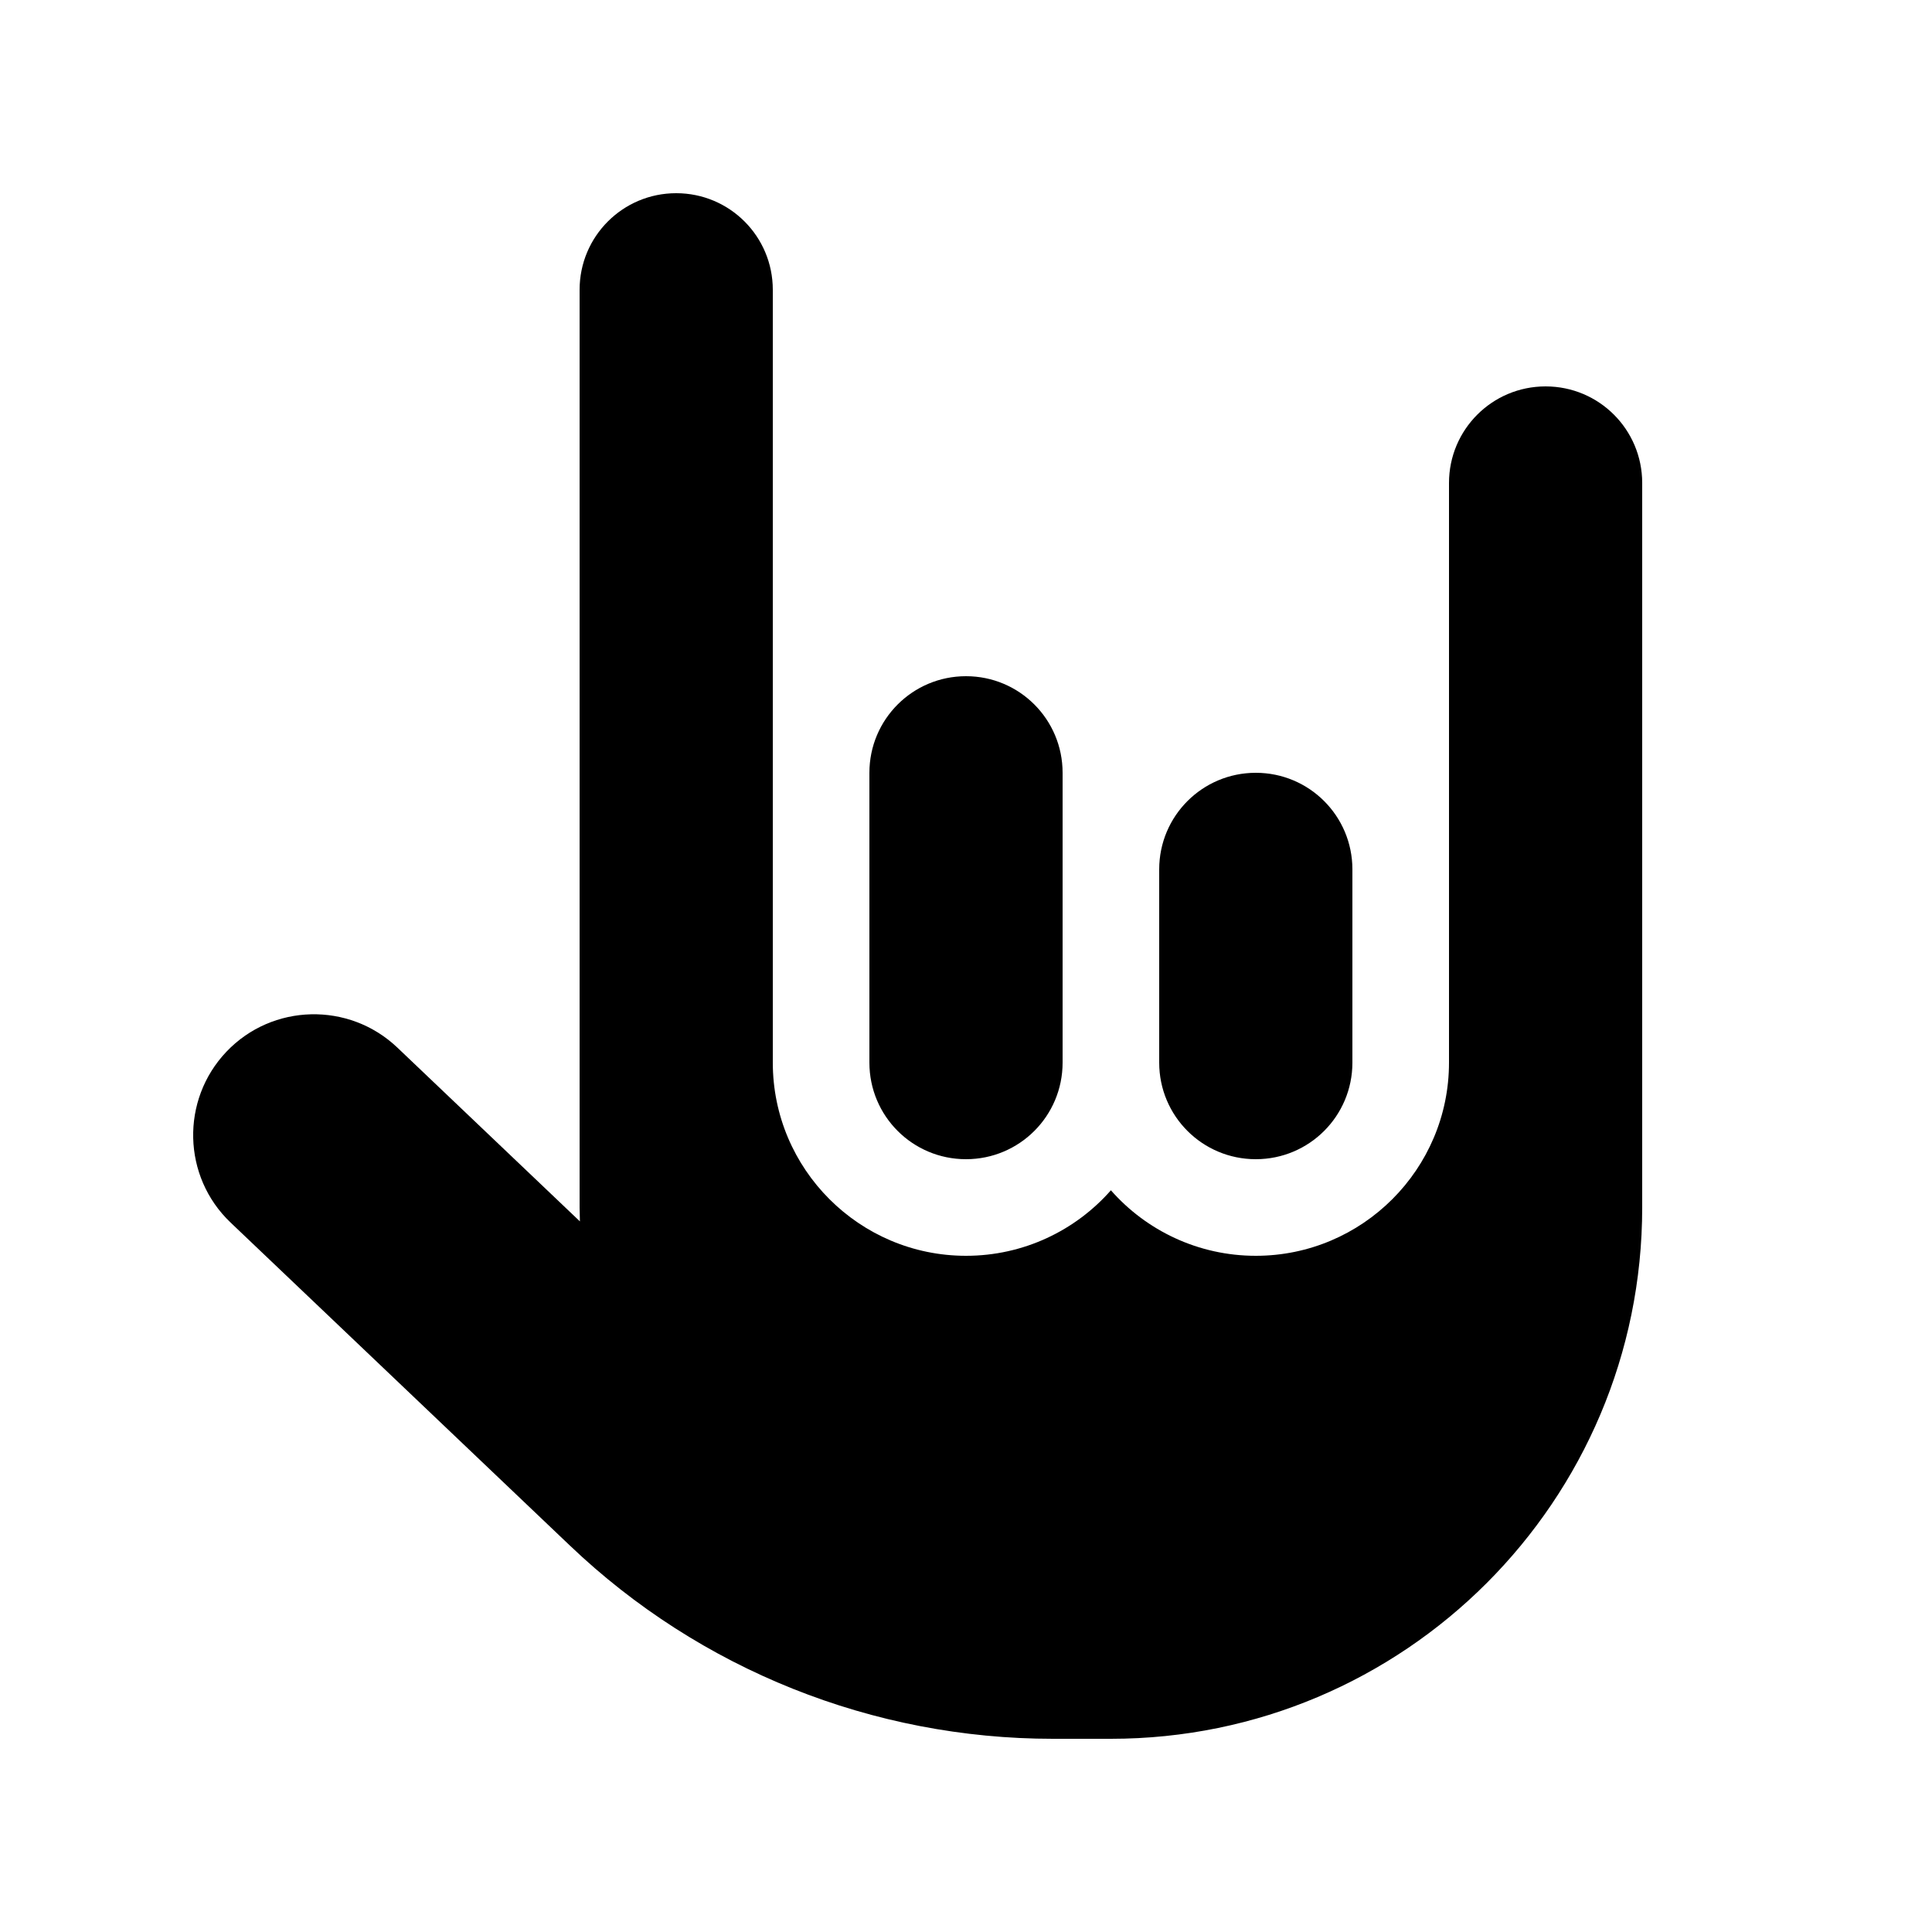
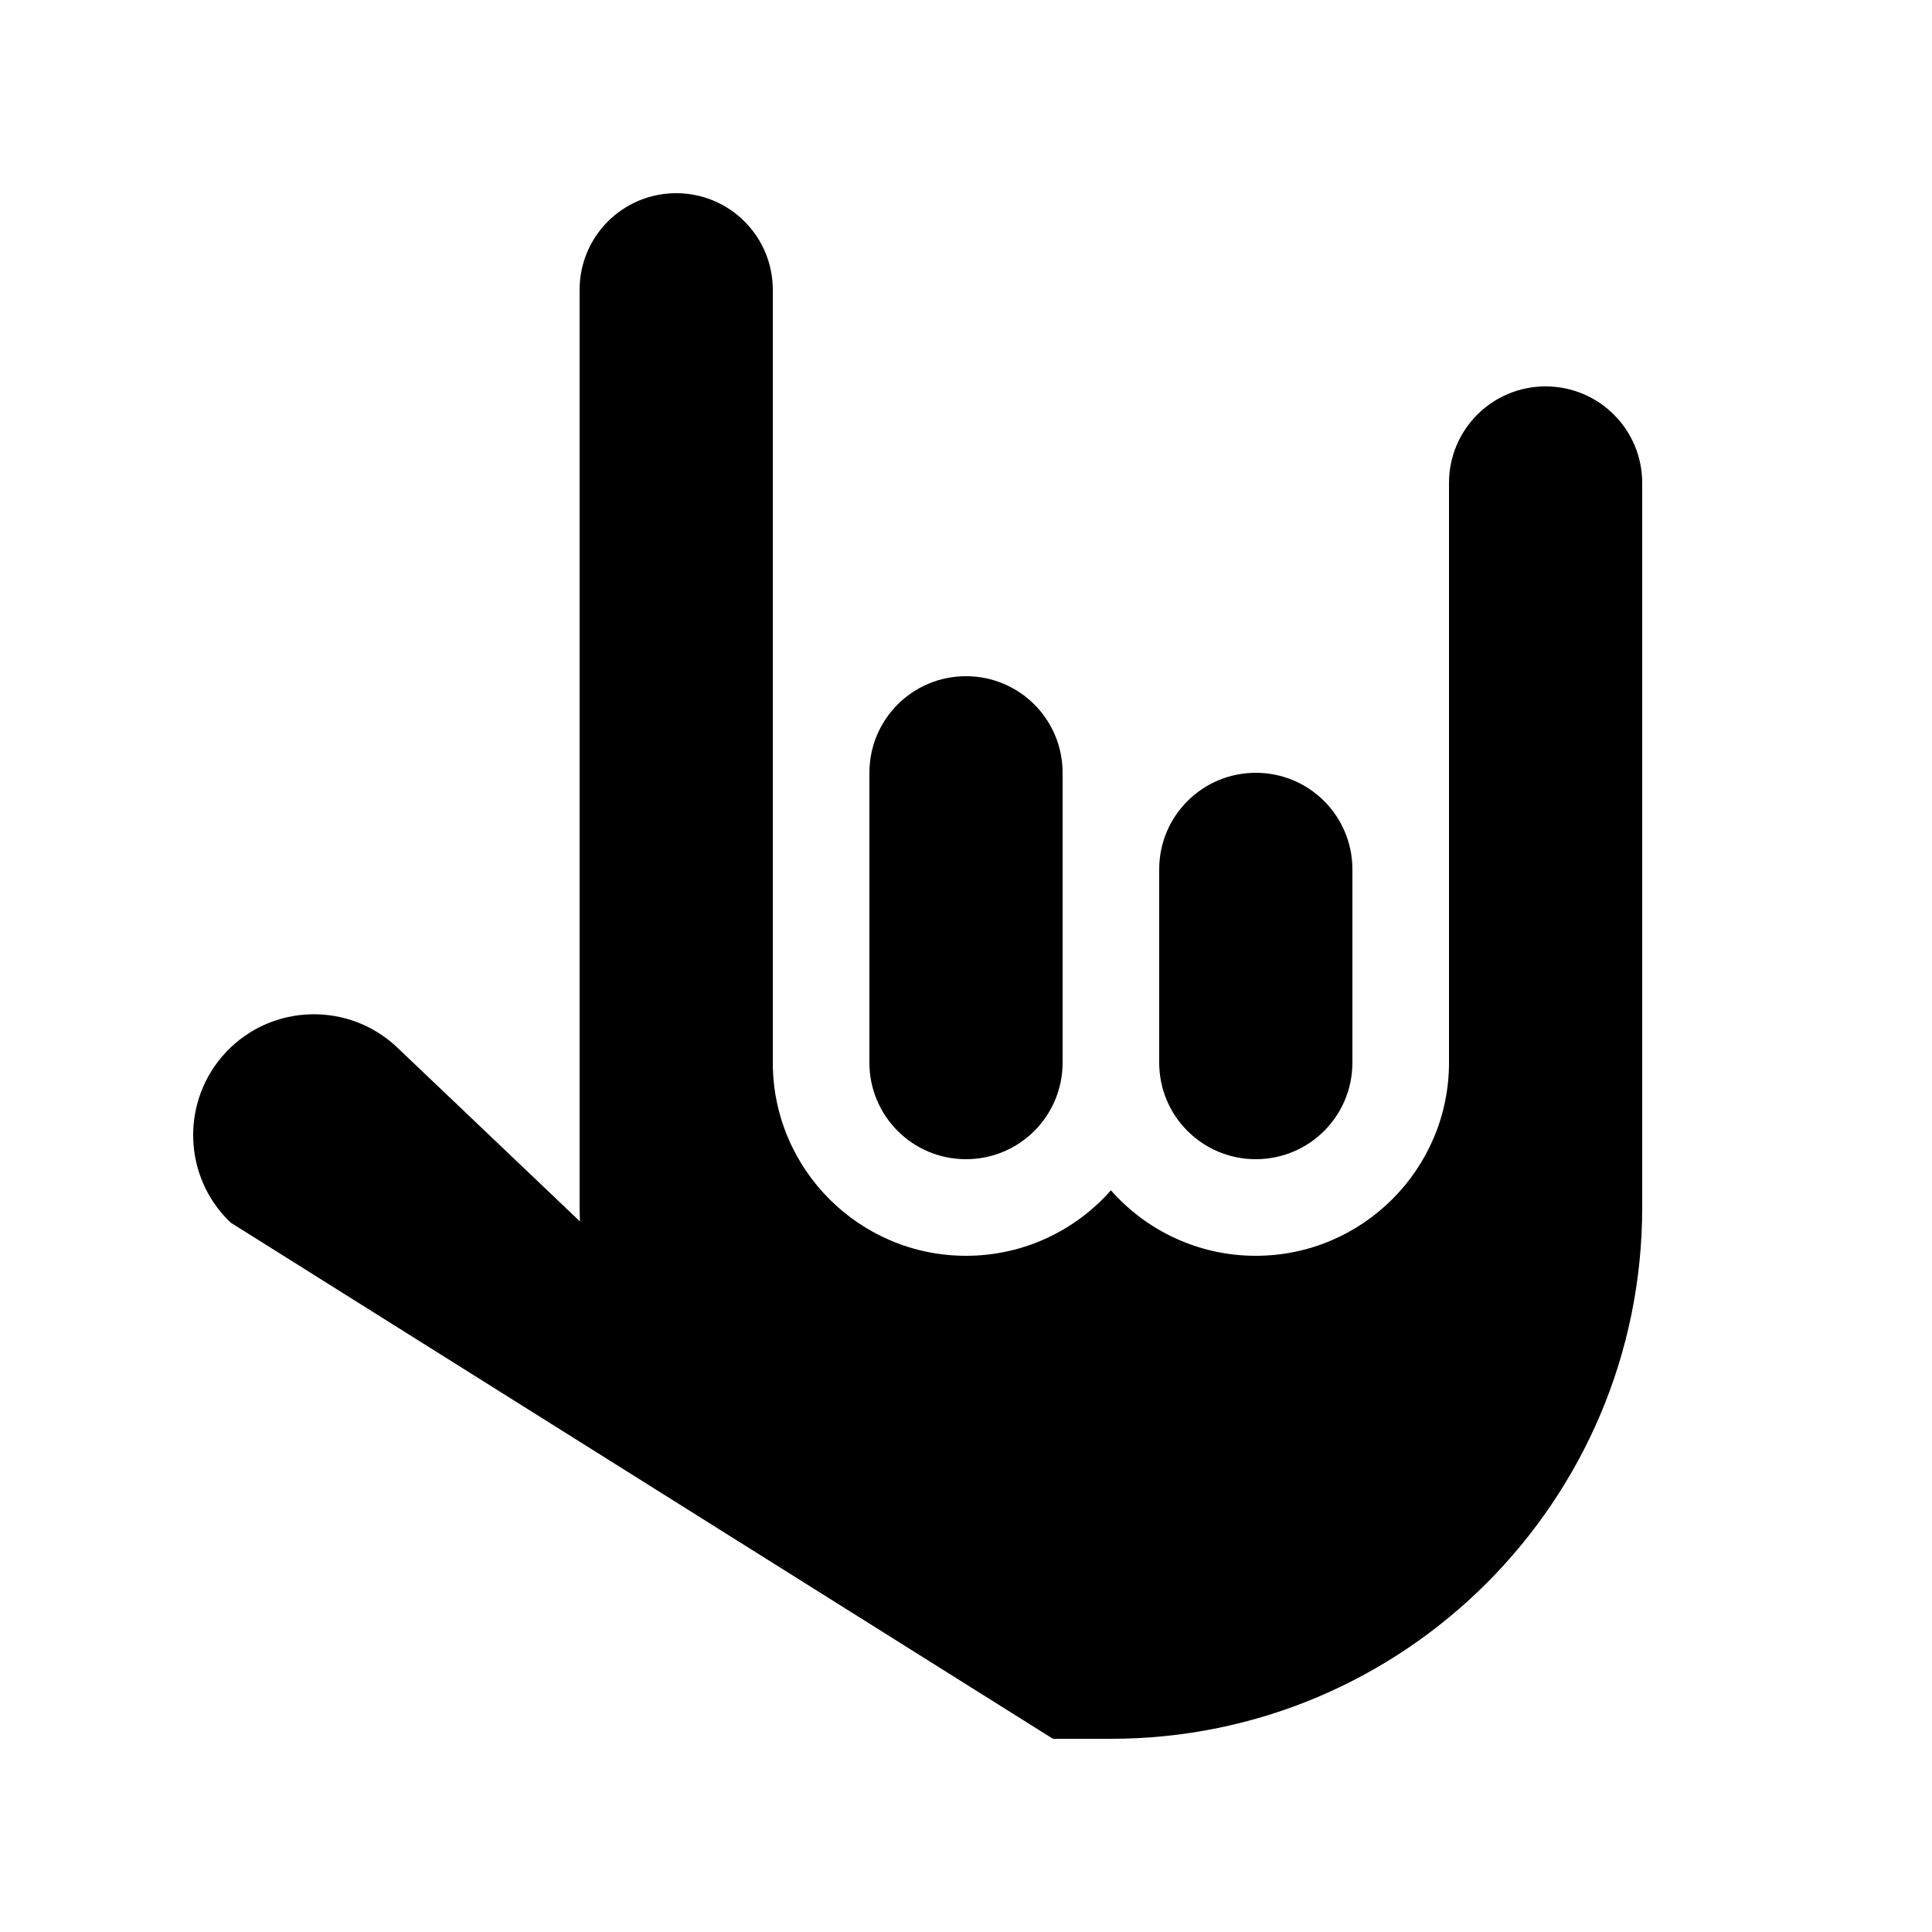
<svg xmlns="http://www.w3.org/2000/svg" viewBox="0 0 640 640">
-   <path fill="currentColor" d="M224 64C241.7 64 256 78.3 256 96L256 352C256 387.3 284.7 416 320 416C339.1 416 356.3 407.6 368 394.3C379.7 407.6 396.9 416 416 416C451.3 416 480 387.3 480 352L480 160C480 142.3 494.3 128 512 128C529.7 128 544 142.3 544 160L544 400C544 497.2 465.2 576 368 576L348.8 576C289.2 576 231.9 553.1 188.8 512L76.4 405C60.4 389.8 59.8 364.4 75 348.4C90.2 332.4 115.6 331.8 131.6 347L192.1 404.6C192.1 403.1 192 401.5 192 400L192 96C192 78.3 206.3 64 224 64zM288 256C288 238.3 302.3 224 320 224C337.7 224 352 238.3 352 256L352 352C352 369.7 337.7 384 320 384C302.3 384 288 369.7 288 352L288 256zM416 256C433.7 256 448 270.3 448 288L448 352C448 369.7 433.7 384 416 384C398.3 384 384 369.7 384 352L384 288C384 270.3 398.3 256 416 256z" />
+   <path fill="currentColor" d="M224 64C241.7 64 256 78.3 256 96L256 352C256 387.3 284.7 416 320 416C339.1 416 356.3 407.6 368 394.3C379.7 407.6 396.9 416 416 416C451.3 416 480 387.3 480 352L480 160C480 142.3 494.3 128 512 128C529.7 128 544 142.3 544 160L544 400C544 497.2 465.2 576 368 576L348.8 576L76.4 405C60.4 389.8 59.8 364.4 75 348.4C90.2 332.4 115.6 331.8 131.6 347L192.1 404.6C192.1 403.1 192 401.5 192 400L192 96C192 78.3 206.3 64 224 64zM288 256C288 238.3 302.3 224 320 224C337.7 224 352 238.3 352 256L352 352C352 369.7 337.7 384 320 384C302.3 384 288 369.7 288 352L288 256zM416 256C433.7 256 448 270.3 448 288L448 352C448 369.7 433.7 384 416 384C398.3 384 384 369.7 384 352L384 288C384 270.3 398.3 256 416 256z" />
</svg>